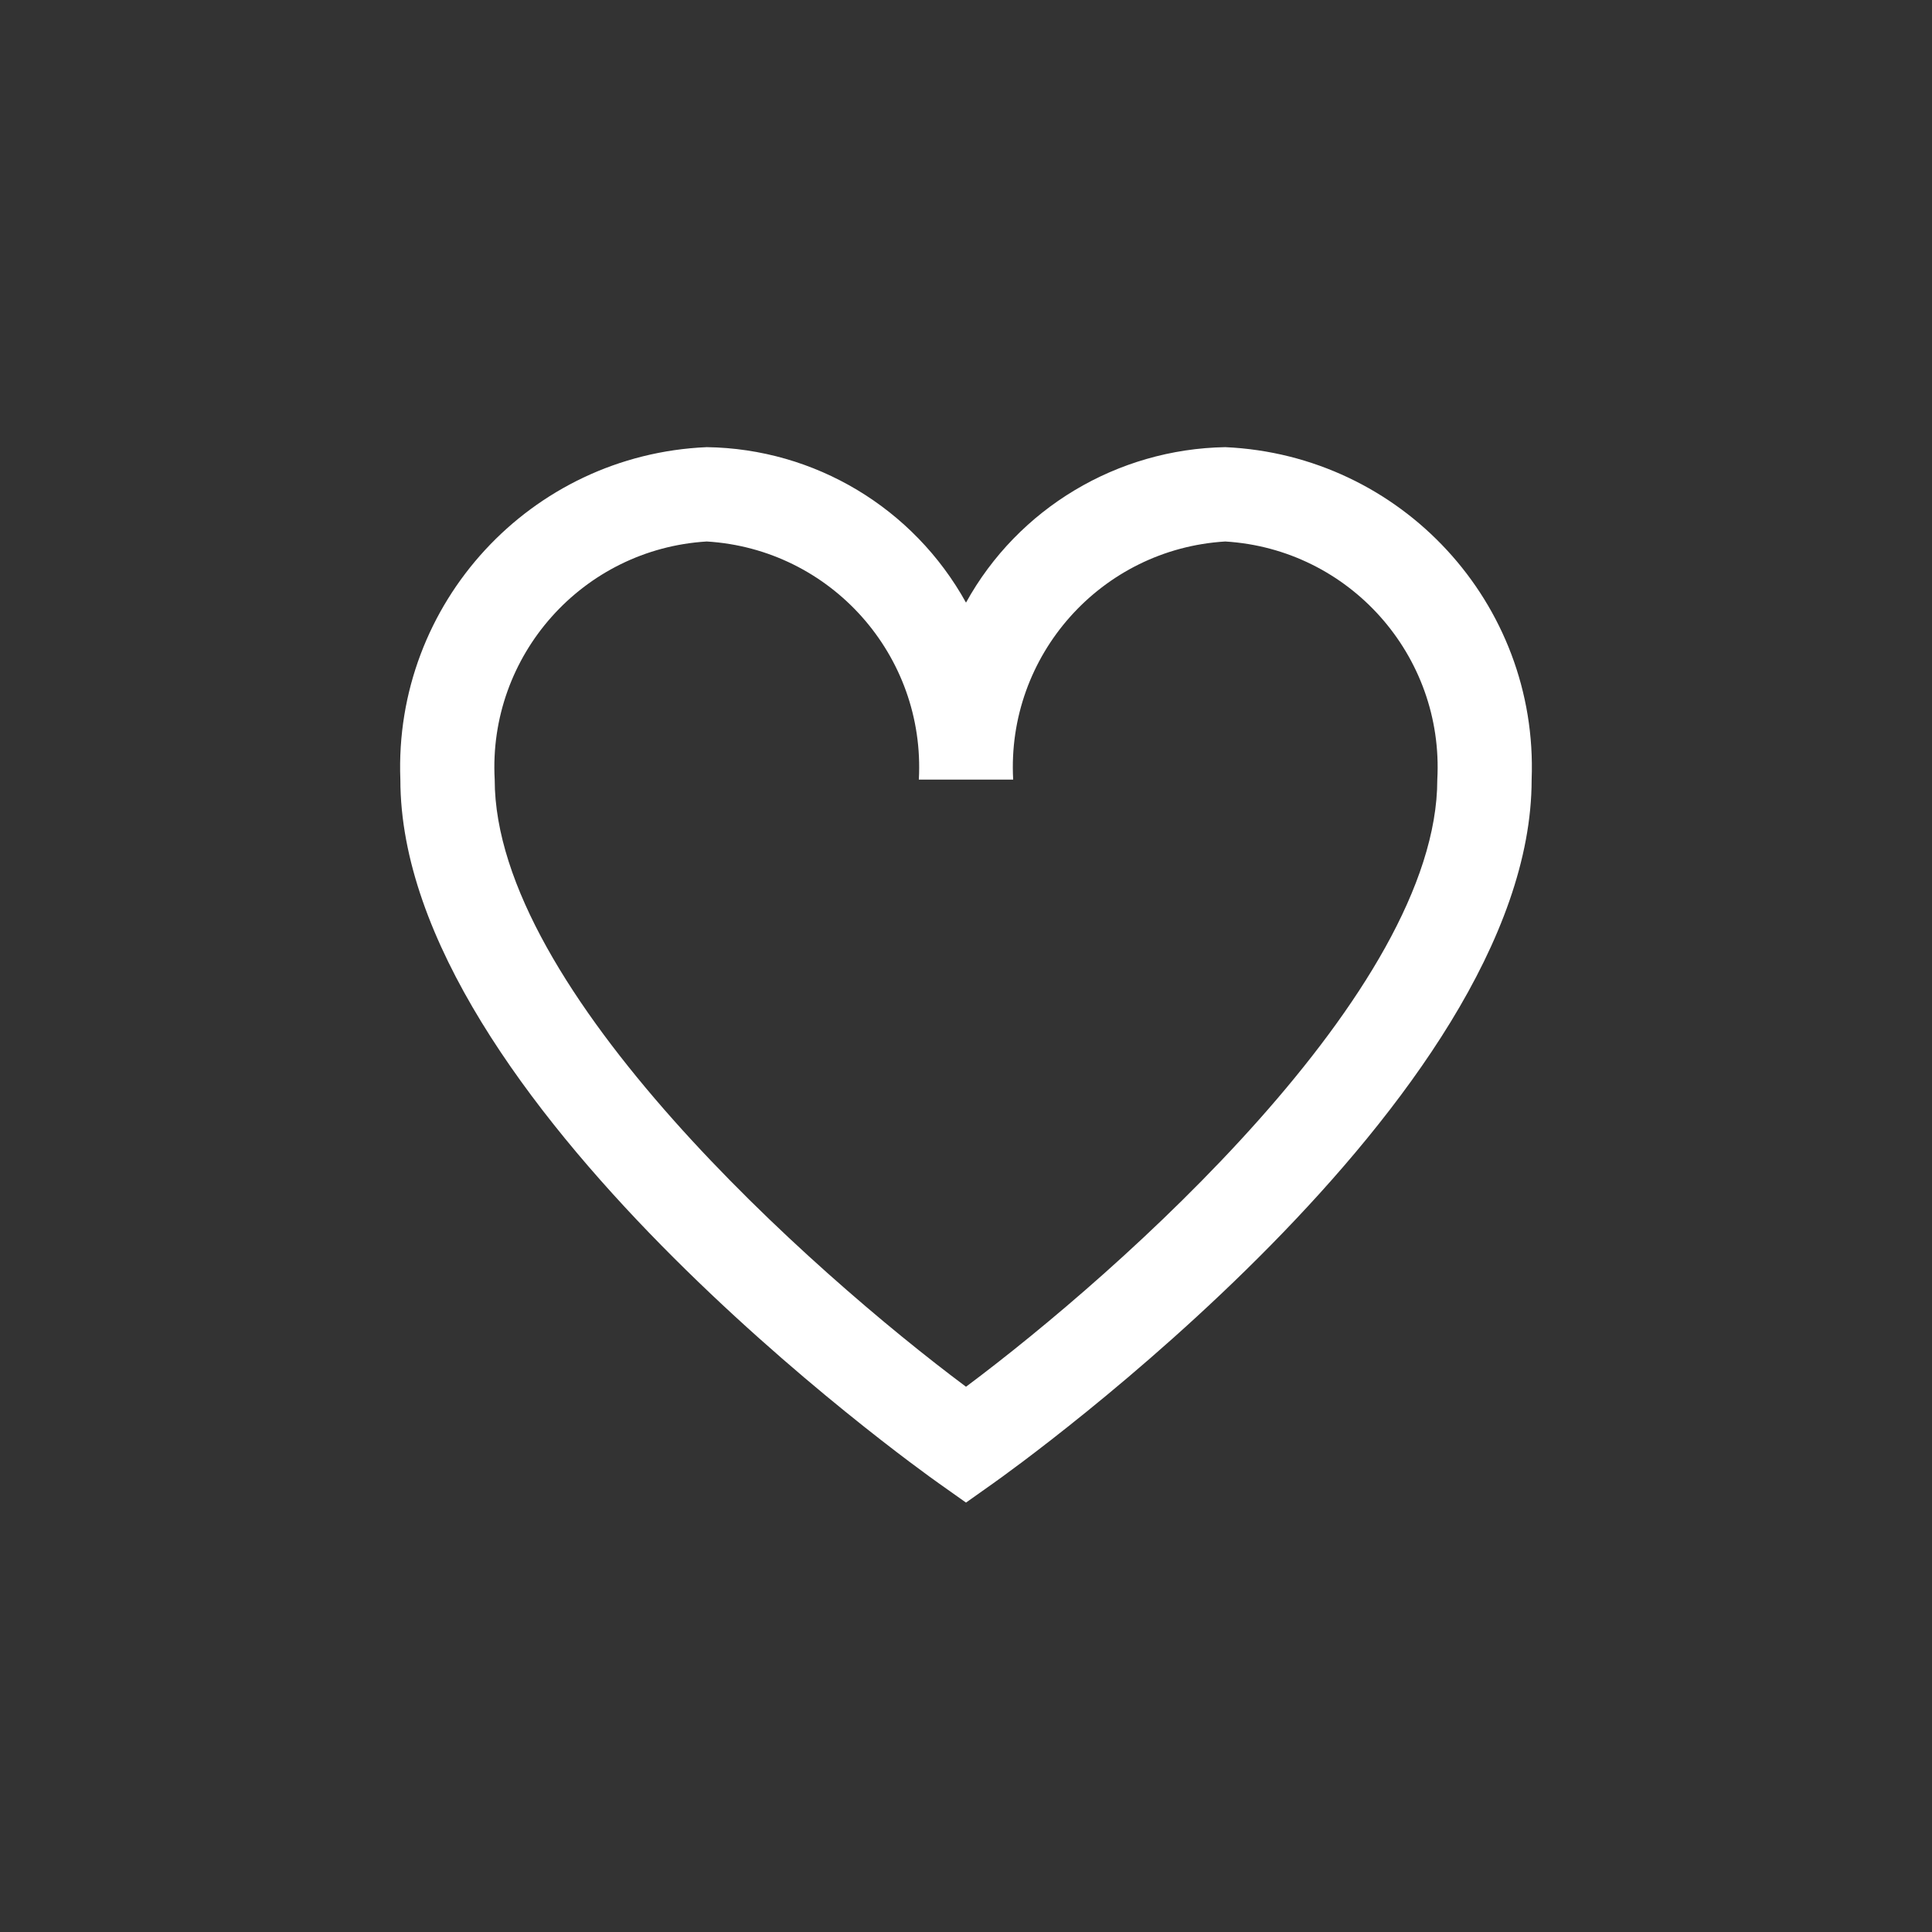
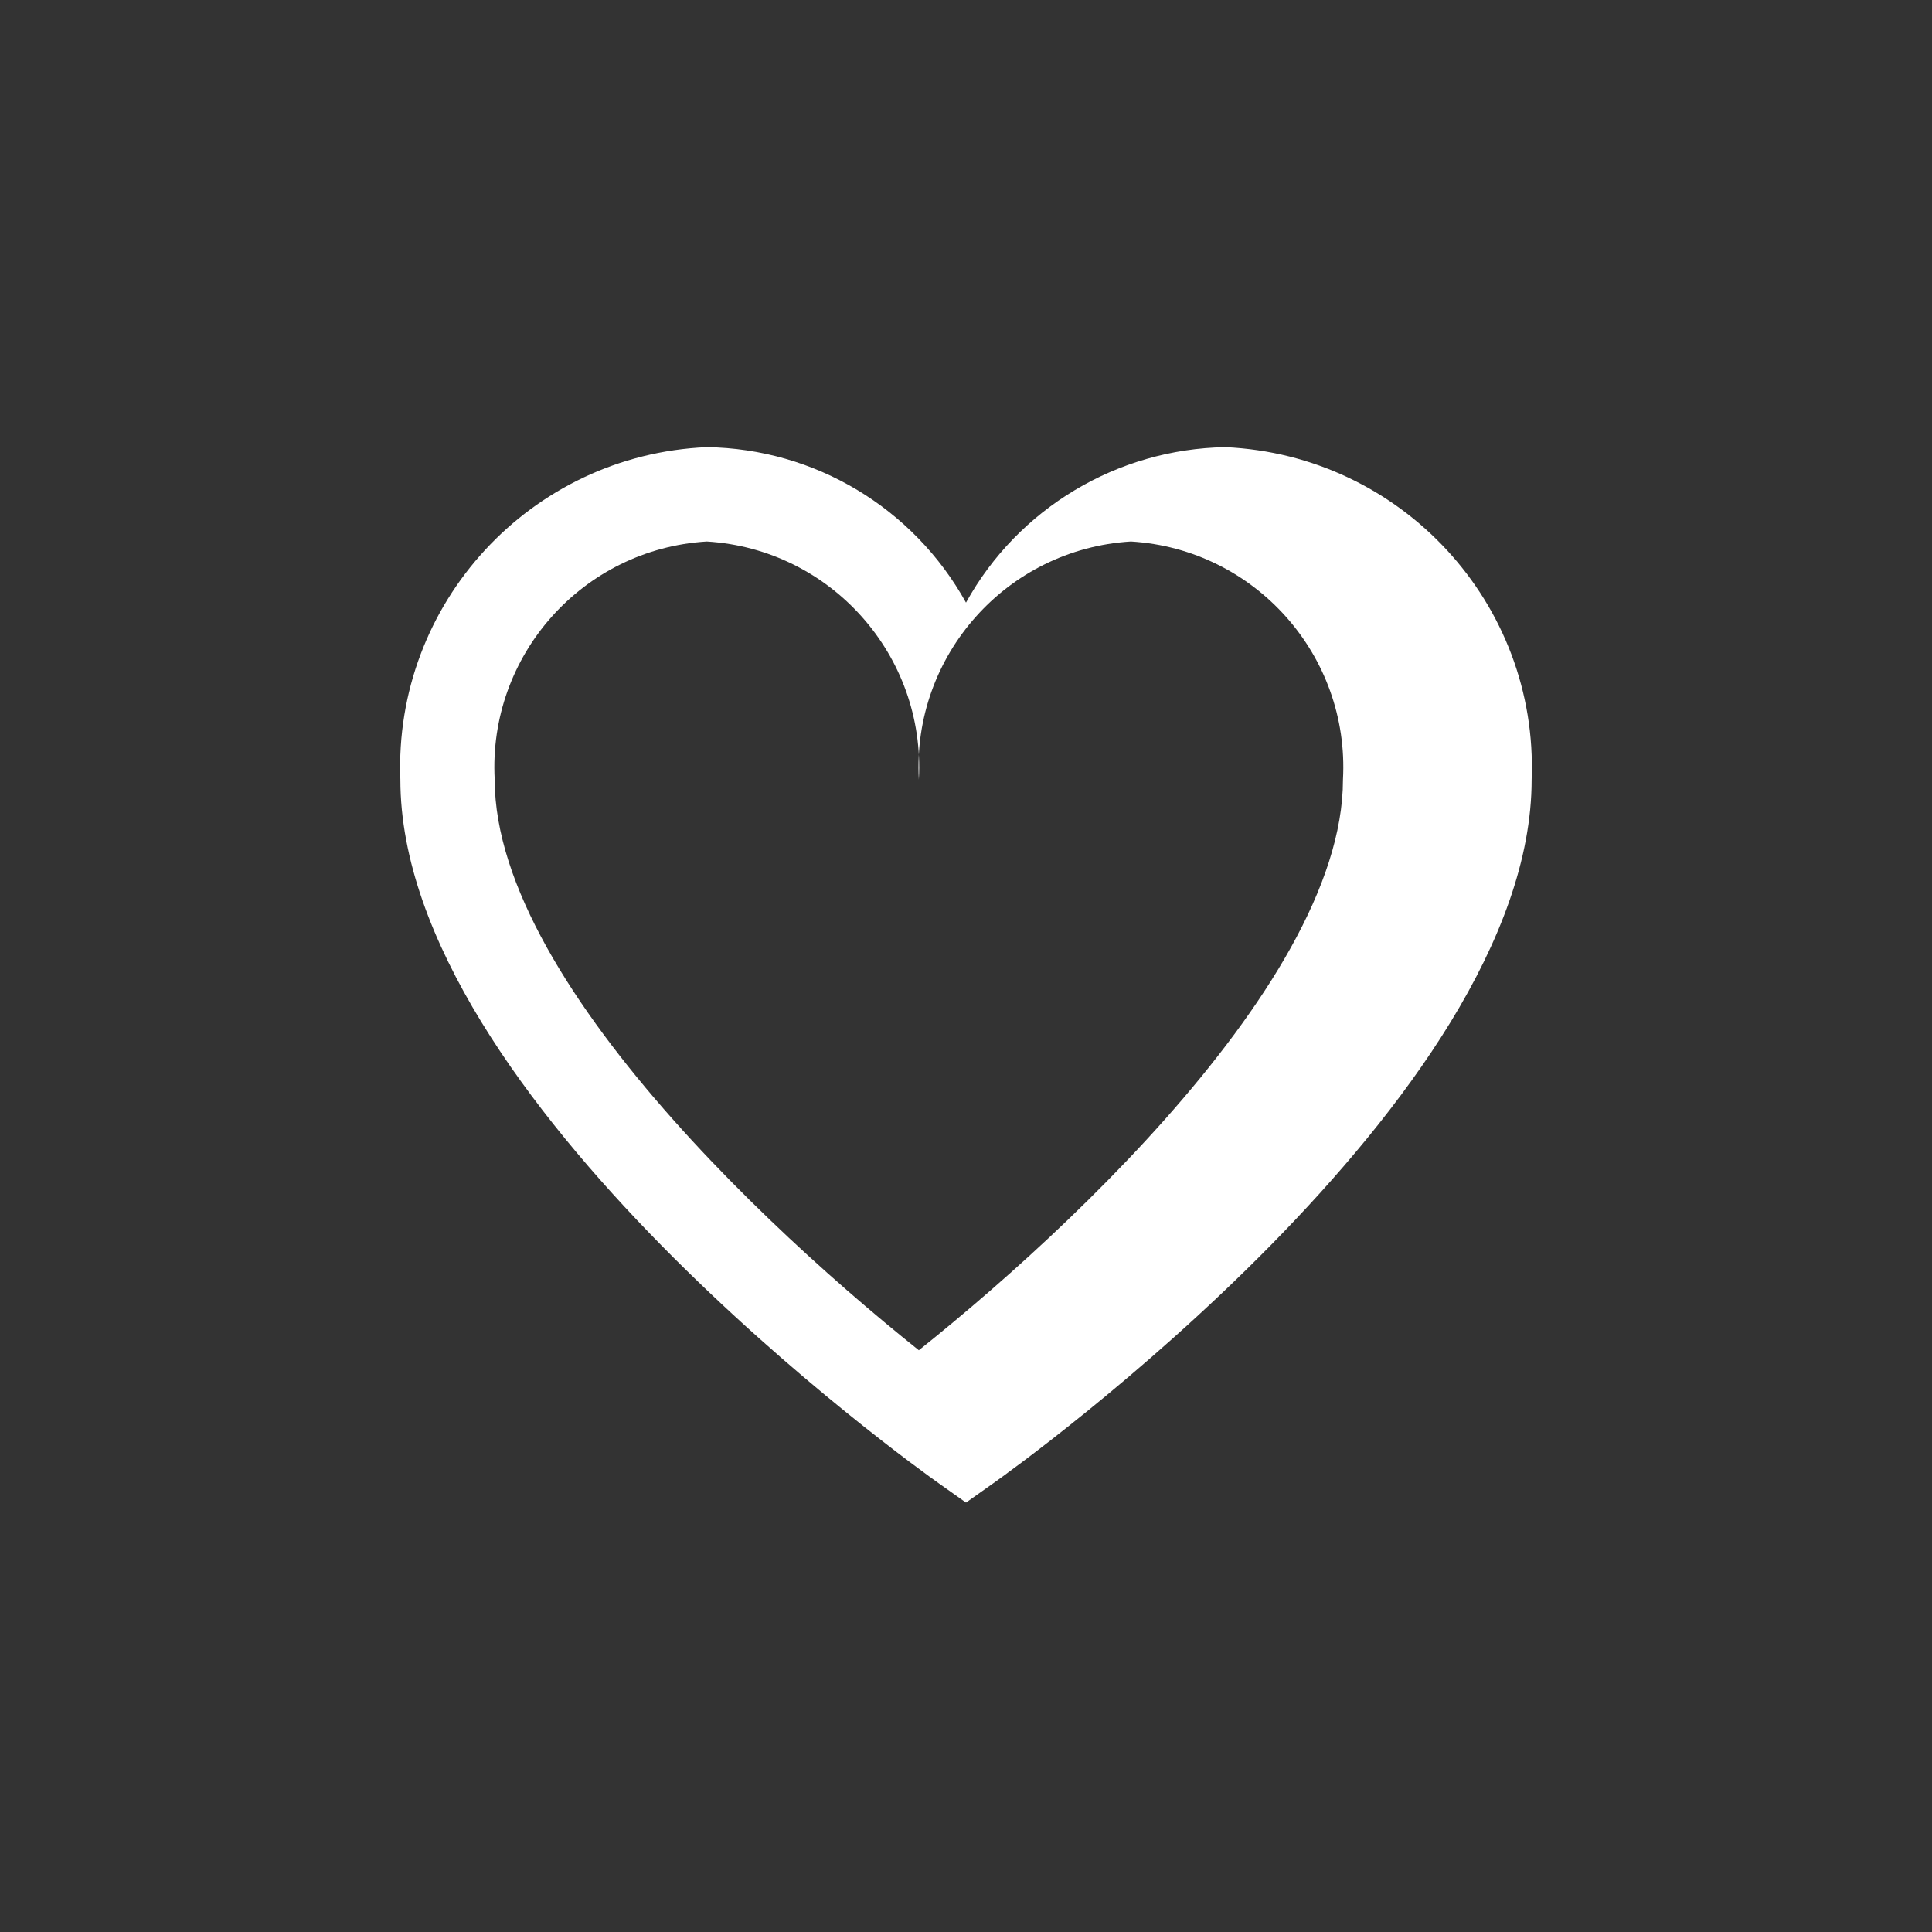
<svg xmlns="http://www.w3.org/2000/svg" version="1.1" viewBox="0 0 512 512">
  <rect x="0" y="0" width="512" height="512" fill="#333333" stroke="none" />
  <defs>
    <style> .cls-1 { fill: #fff; } </style>
  </defs>
  <g>
    <g id="Layer_1">
      <g id="Layer_1-2" data-name="Layer_1">
        <g id="_01_align_center">
-           <path class="cls-1" d="M324.7,118.5c-28.6.5-54.9,16.2-68.7,41.2-13.9-25.1-40.1-40.8-68.7-41.2-46.7,2-83,41.4-81.2,88.1,0,84.6,136.9,182.4,142.7,186.5l7.2,5.1,7.2-5.1c5.8-4.1,142.7-101.9,142.7-186.5,1.8-46.7-34.5-86-81.2-88.1ZM256,367.5c-40.6-30.3-124.9-105-124.9-160.9-1.8-32.9,23.3-61.1,56.2-63.1,32.9,2,58,30.2,56.2,63.1h25c-1.8-32.9,23.3-61.1,56.2-63.1,32.9,2,58,30.2,56.2,63.1,0,56-84.3,130.6-124.9,160.9h0Z" />
+           <path class="cls-1" d="M324.7,118.5c-28.6.5-54.9,16.2-68.7,41.2-13.9-25.1-40.1-40.8-68.7-41.2-46.7,2-83,41.4-81.2,88.1,0,84.6,136.9,182.4,142.7,186.5l7.2,5.1,7.2-5.1c5.8-4.1,142.7-101.9,142.7-186.5,1.8-46.7-34.5-86-81.2-88.1ZM256,367.5c-40.6-30.3-124.9-105-124.9-160.9-1.8-32.9,23.3-61.1,56.2-63.1,32.9,2,58,30.2,56.2,63.1c-1.8-32.9,23.3-61.1,56.2-63.1,32.9,2,58,30.2,56.2,63.1,0,56-84.3,130.6-124.9,160.9h0Z" />
        </g>
      </g>
    </g>
  </g>
</svg>